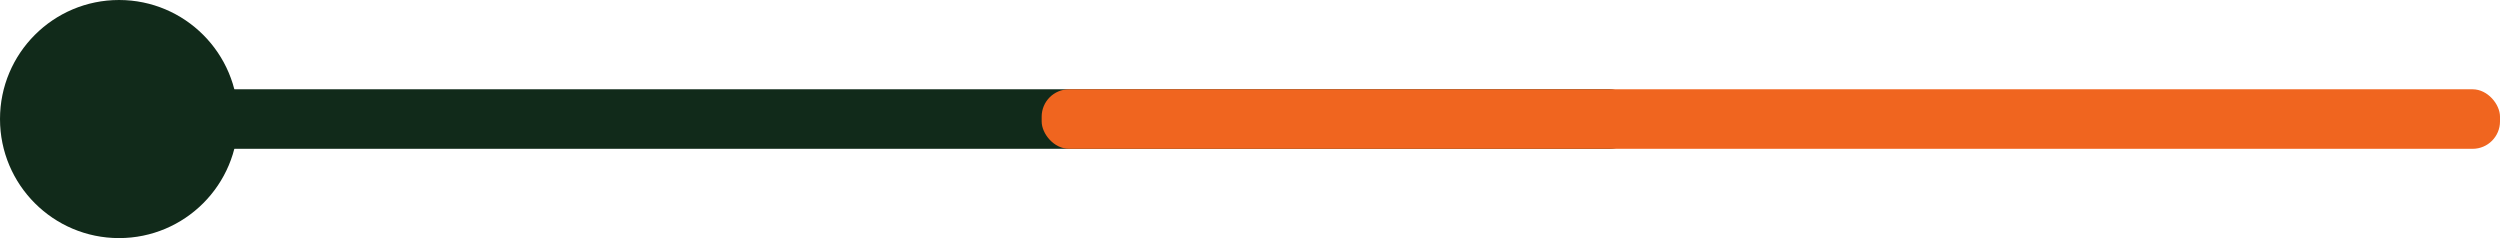
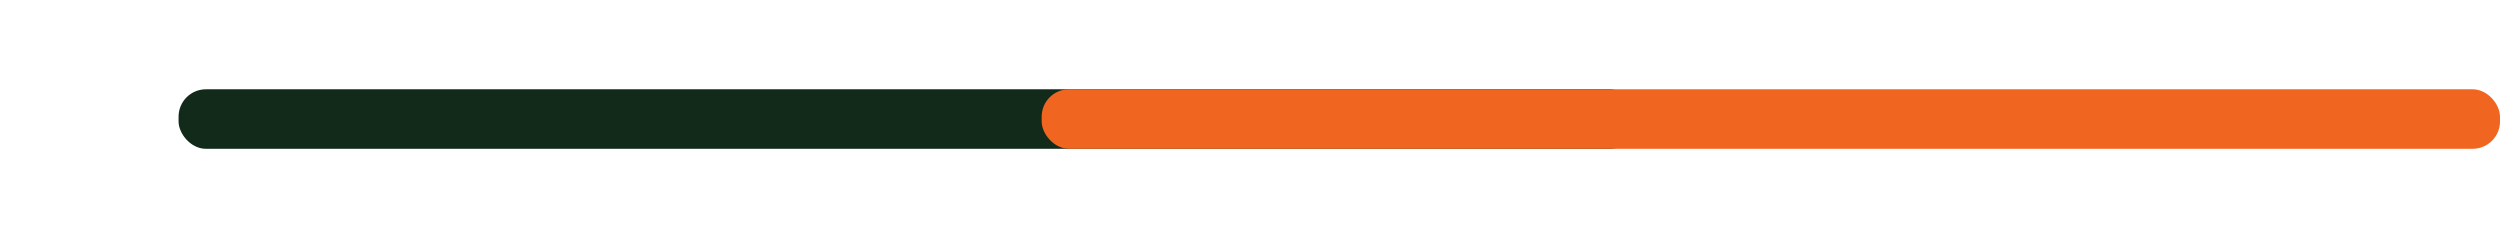
<svg xmlns="http://www.w3.org/2000/svg" viewBox="0 0 84 8">
  <defs>
    <style>.cls-1{fill:#112a1a;}.cls-2{fill:#f0651f;}</style>
  </defs>
  <g id="Layer_2" data-name="Layer 2">
    <g id="Layer_1-2" data-name="Layer 1">
-       <circle class="cls-1" cx="4" cy="4" r="4" />
      <rect class="cls-1" x="6" y="3" width="49" height="2" rx="0.92" />
      <rect class="cls-2" x="35" y="3" width="49" height="2" rx="0.92" />
    </g>
  </g>
</svg>